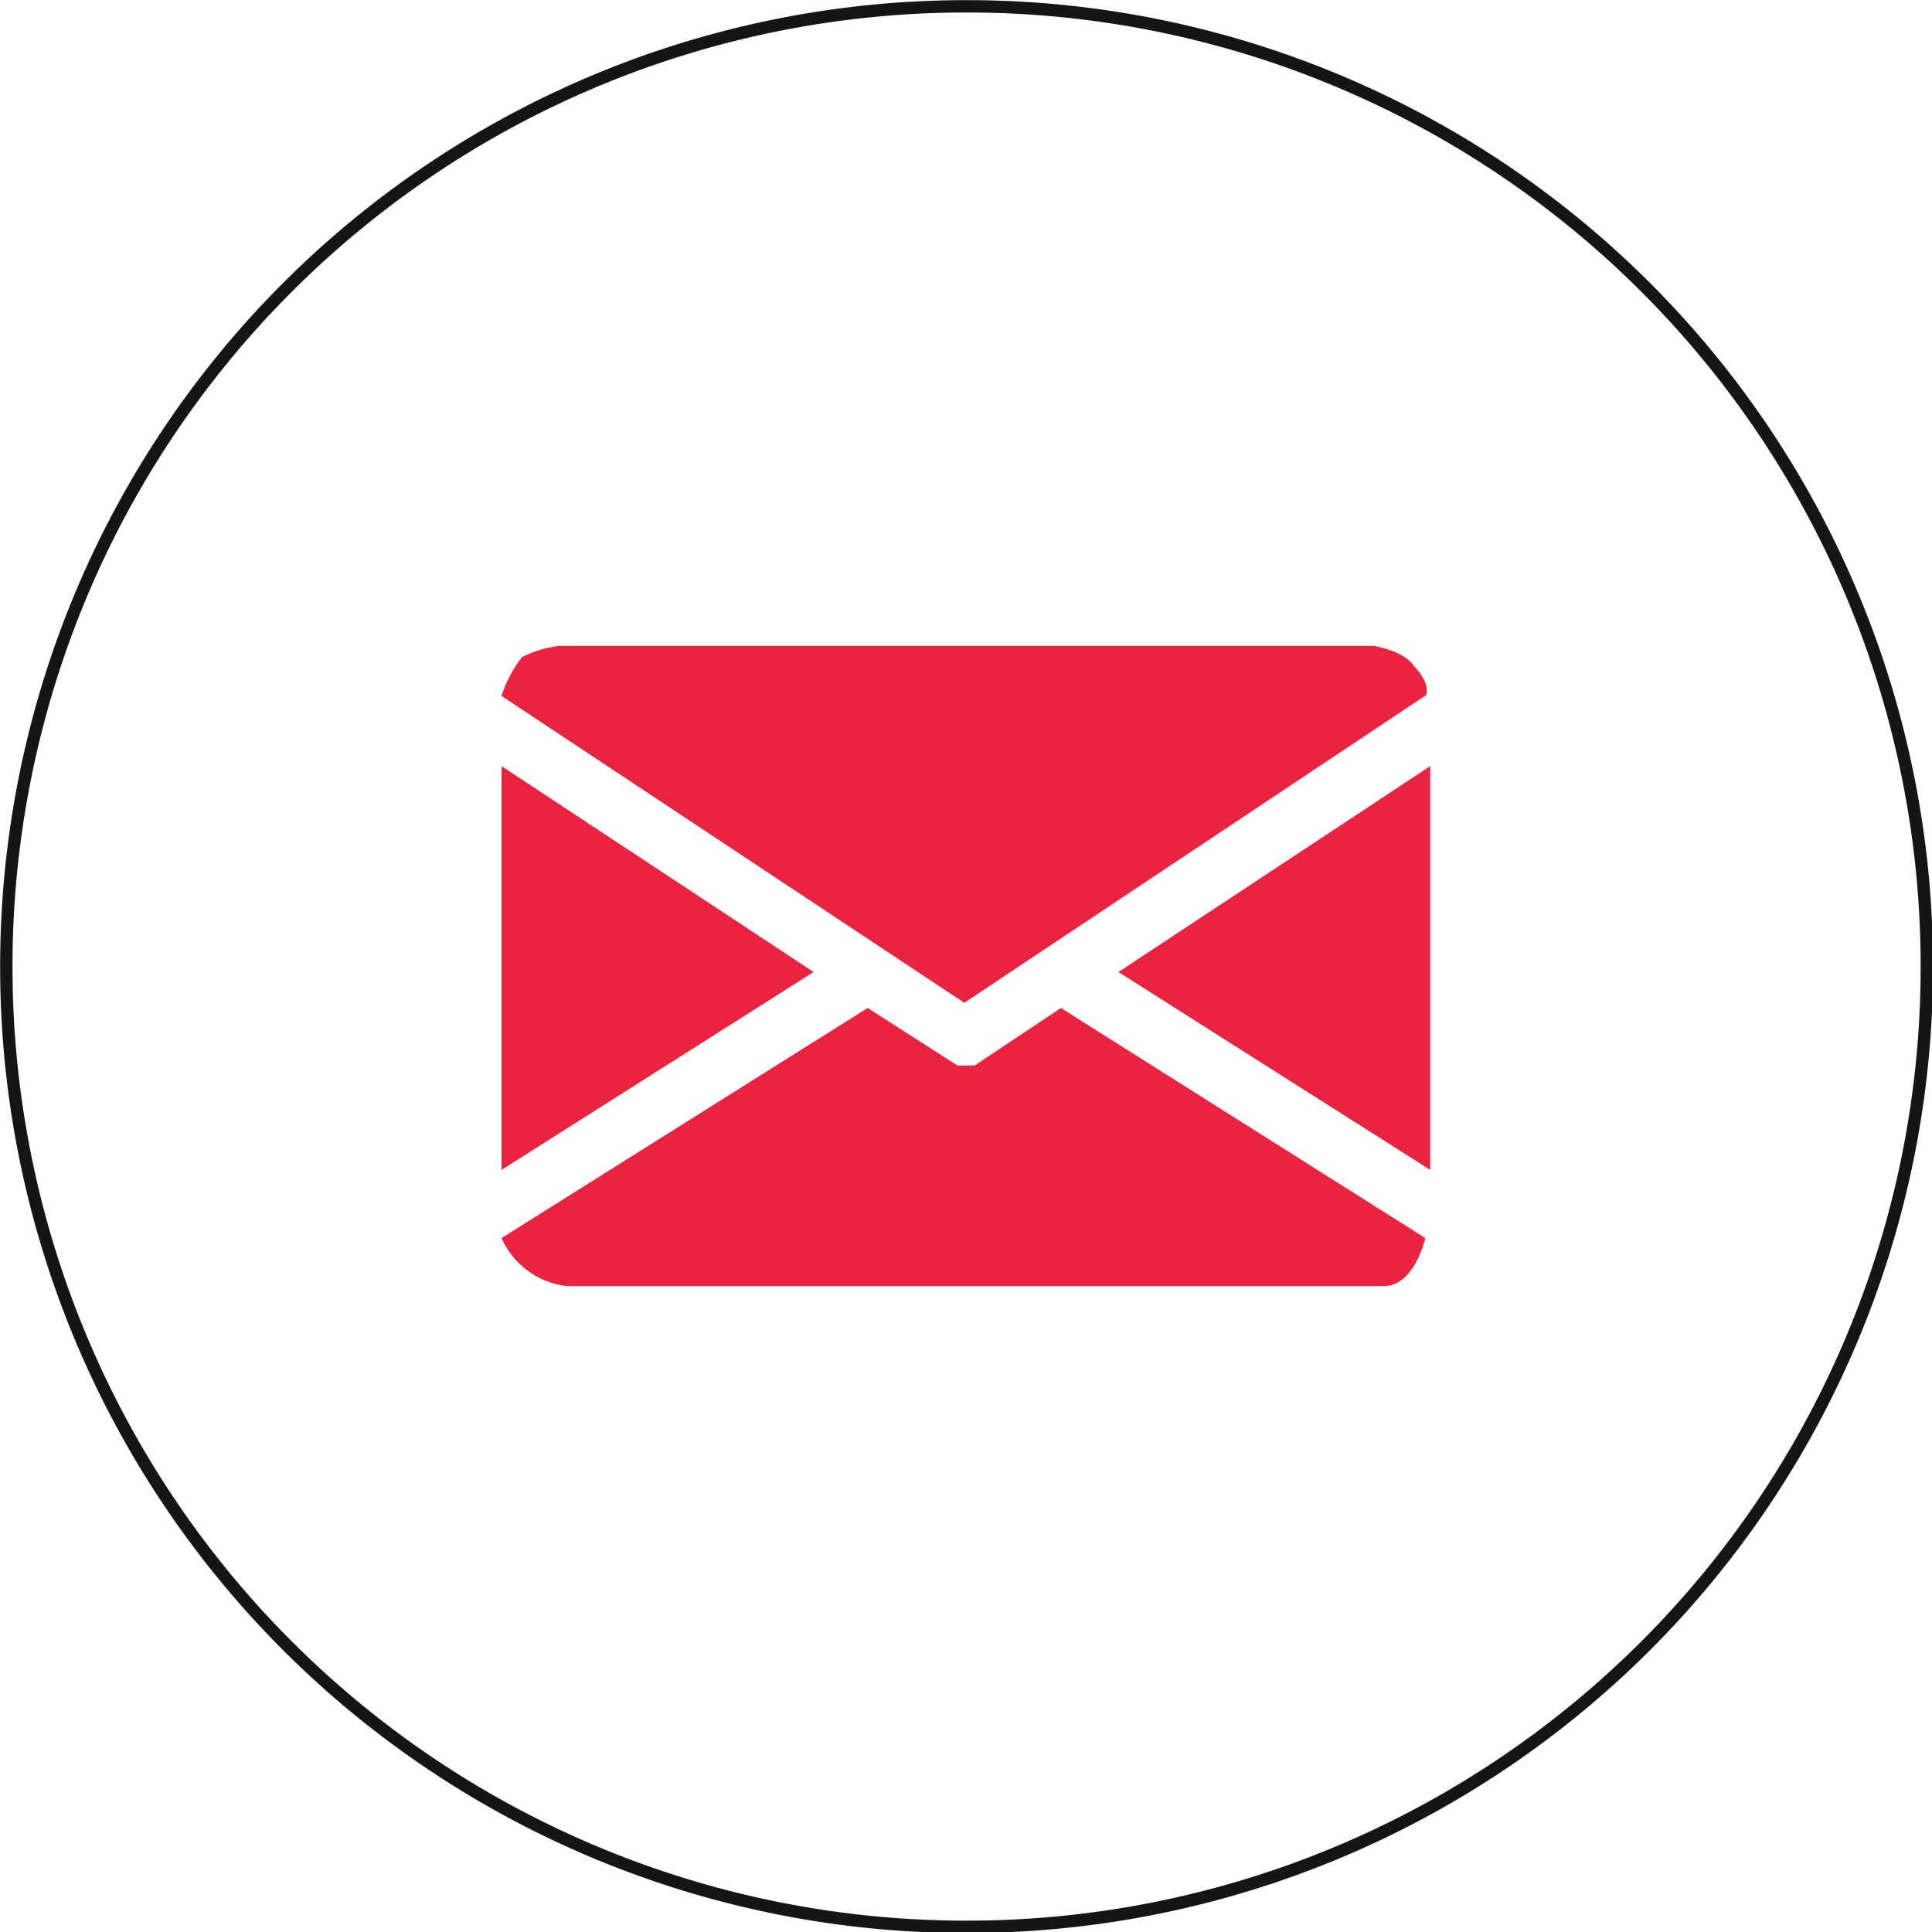
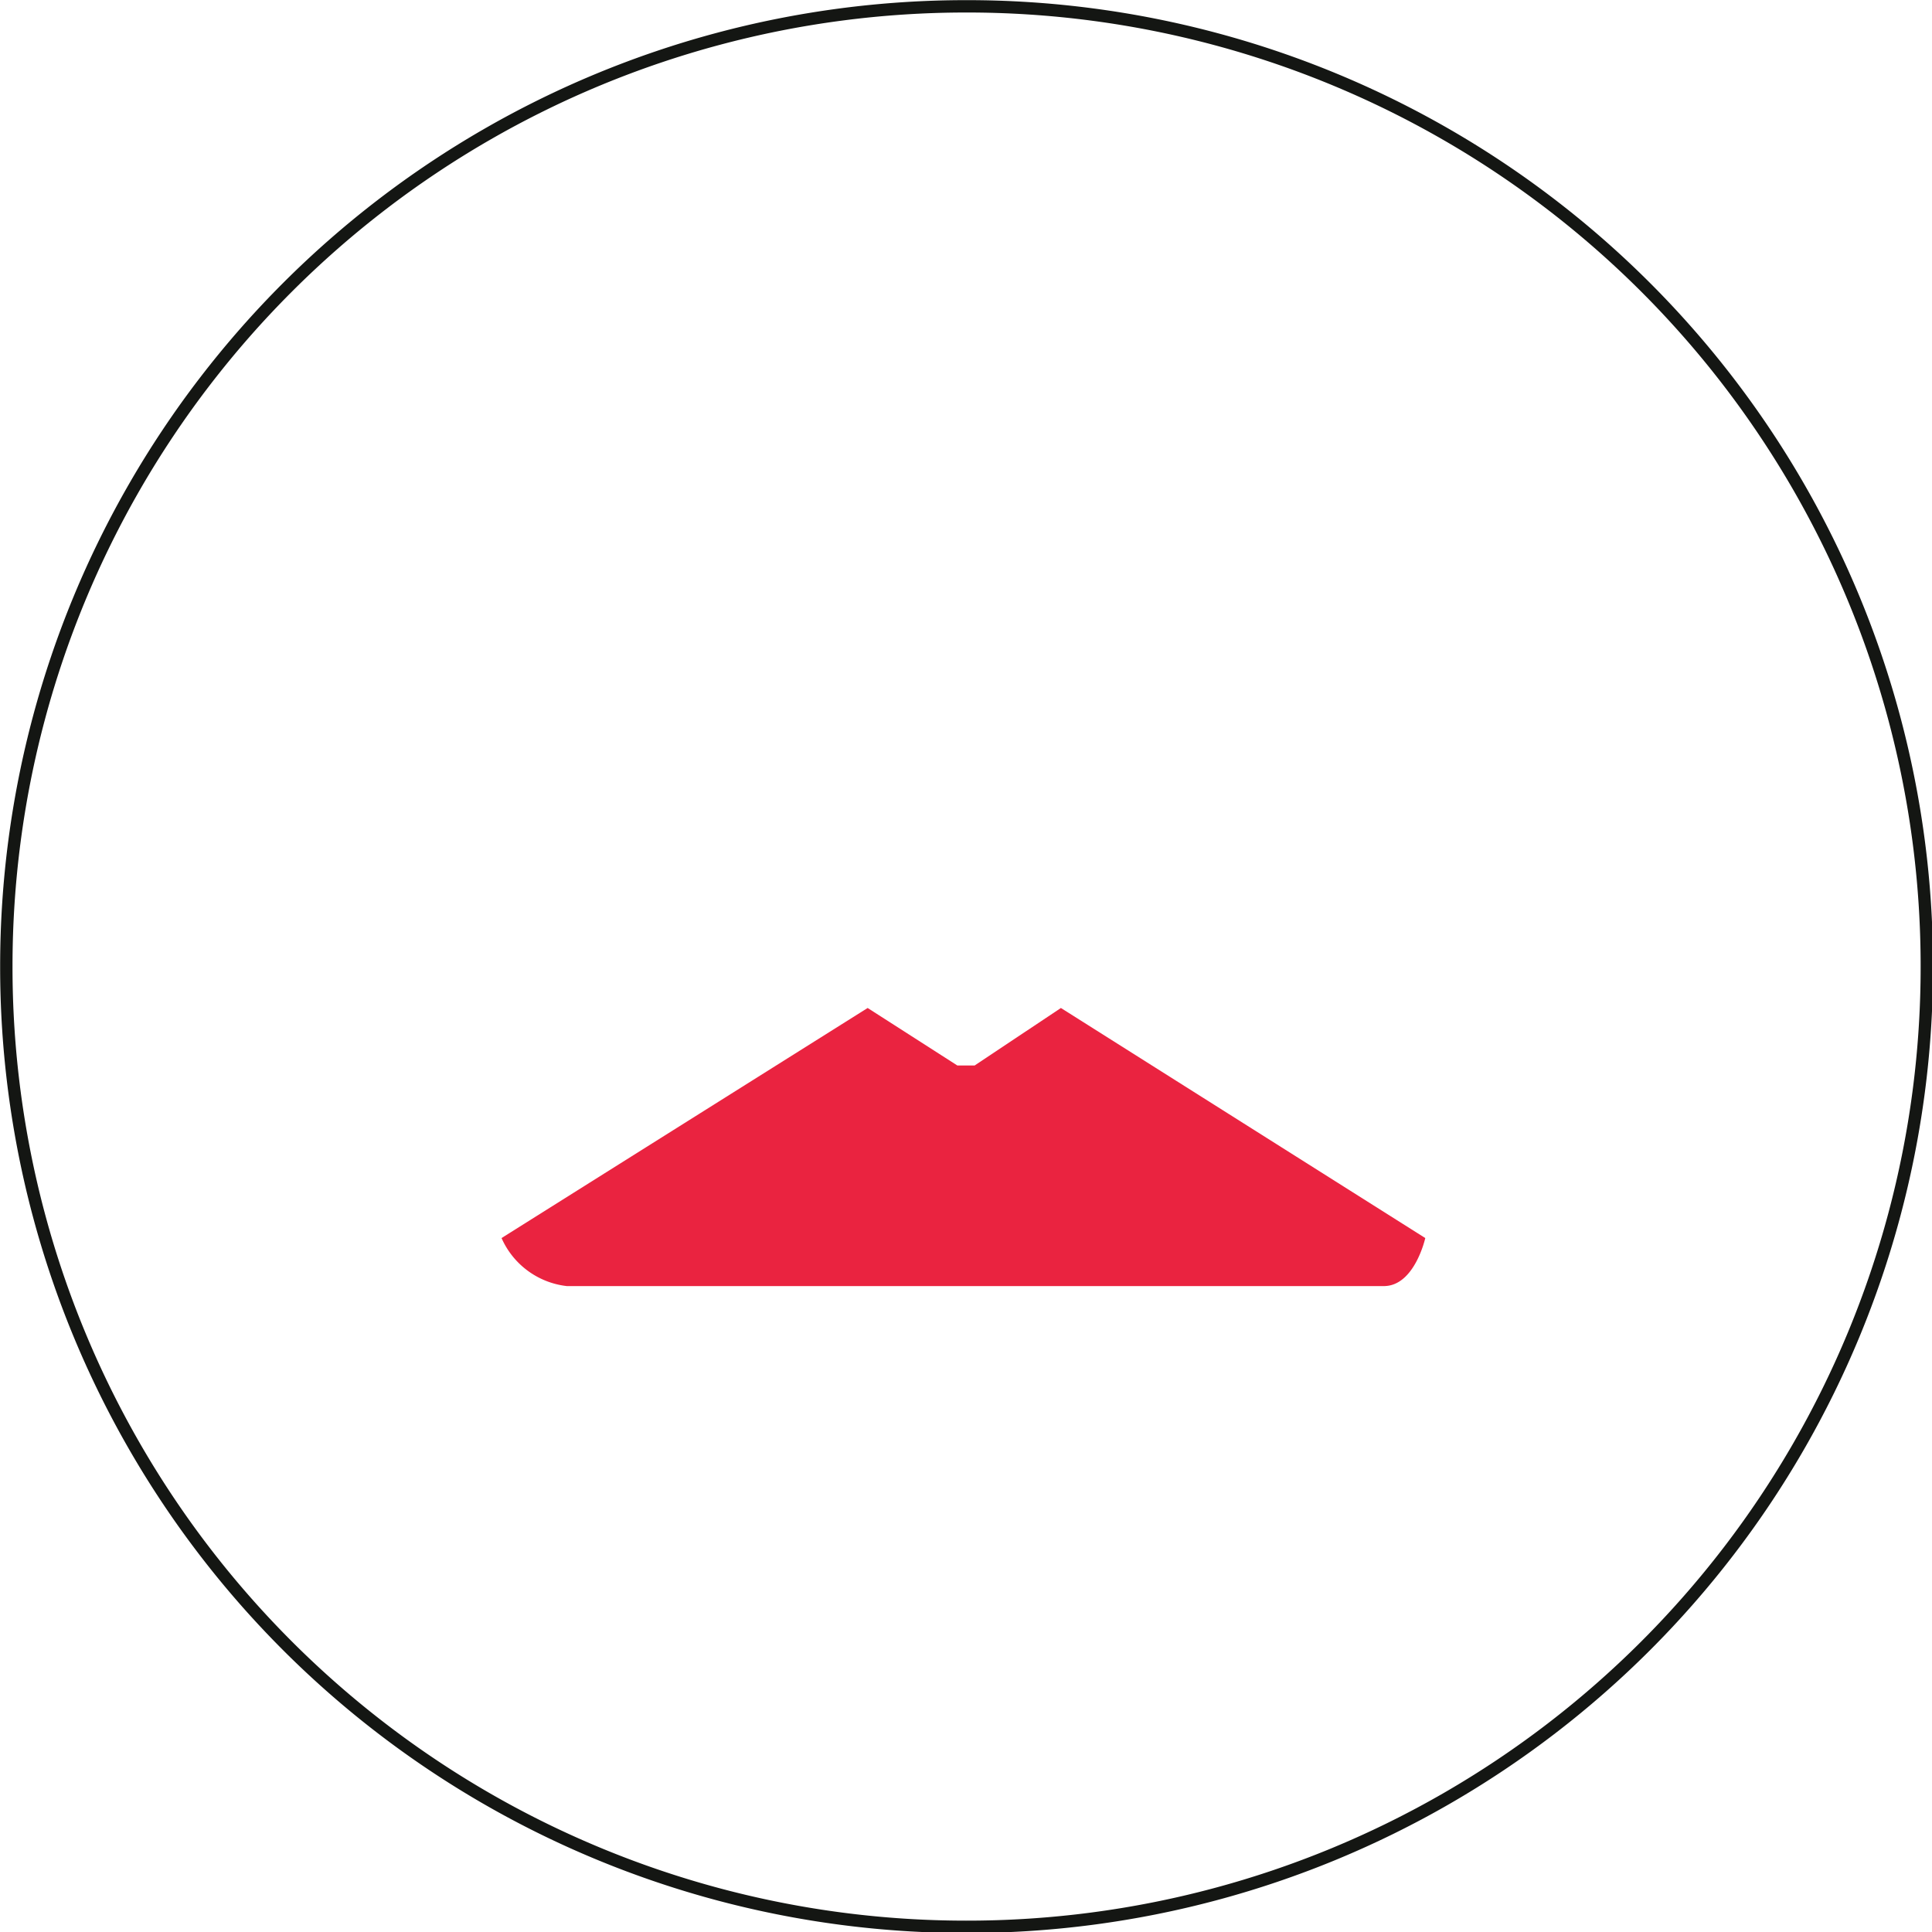
<svg xmlns="http://www.w3.org/2000/svg" viewBox="0 0 67.18 67.18">
  <defs>
    <style>.cls-1{fill:none;stroke:#141613;stroke-miterlimit:10;stroke-width:0.43px;}.cls-2{fill:#ea2340;}</style>
  </defs>
  <title>Asset 7</title>
  <g id="Layer_2" data-name="Layer 2">
    <g id="Layer_1-2" data-name="Layer 1">
-       <path class="cls-1" d="M33.59,67h0A33.37,33.37,0,0,1,.22,33.59h0A33.37,33.37,0,0,1,33.59.22h0A33.37,33.37,0,0,1,67,33.59h0A33.37,33.37,0,0,1,33.59,67Z" />
-       <path class="cls-2" d="M17.44,24.2a4.36,4.36,0,0,1,.71-1.35,4,4,0,0,1,1.28-.39H47.78s1.07.18,1.39.71c0,0,.56.53.42,1L33.53,34.87Z" />
-       <polyline class="cls-2" points="17.44 40.68 17.44 26.64 28.29 33.8" />
-       <polygon class="cls-2" points="49.73 40.68 49.73 26.64 38.89 33.8 49.73 40.68" />
+       <path class="cls-1" d="M33.59,67h0A33.37,33.37,0,0,1,.22,33.59h0A33.37,33.37,0,0,1,33.59.22h0A33.37,33.37,0,0,1,67,33.59A33.37,33.37,0,0,1,33.59,67Z" />
      <path class="cls-2" d="M17.44,43.05l12.73-8,3.12,2h.6l3-2,12.67,8s-.37,1.67-1.44,1.67H19.71A2.83,2.83,0,0,1,17.44,43.05Z" />
    </g>
  </g>
</svg>